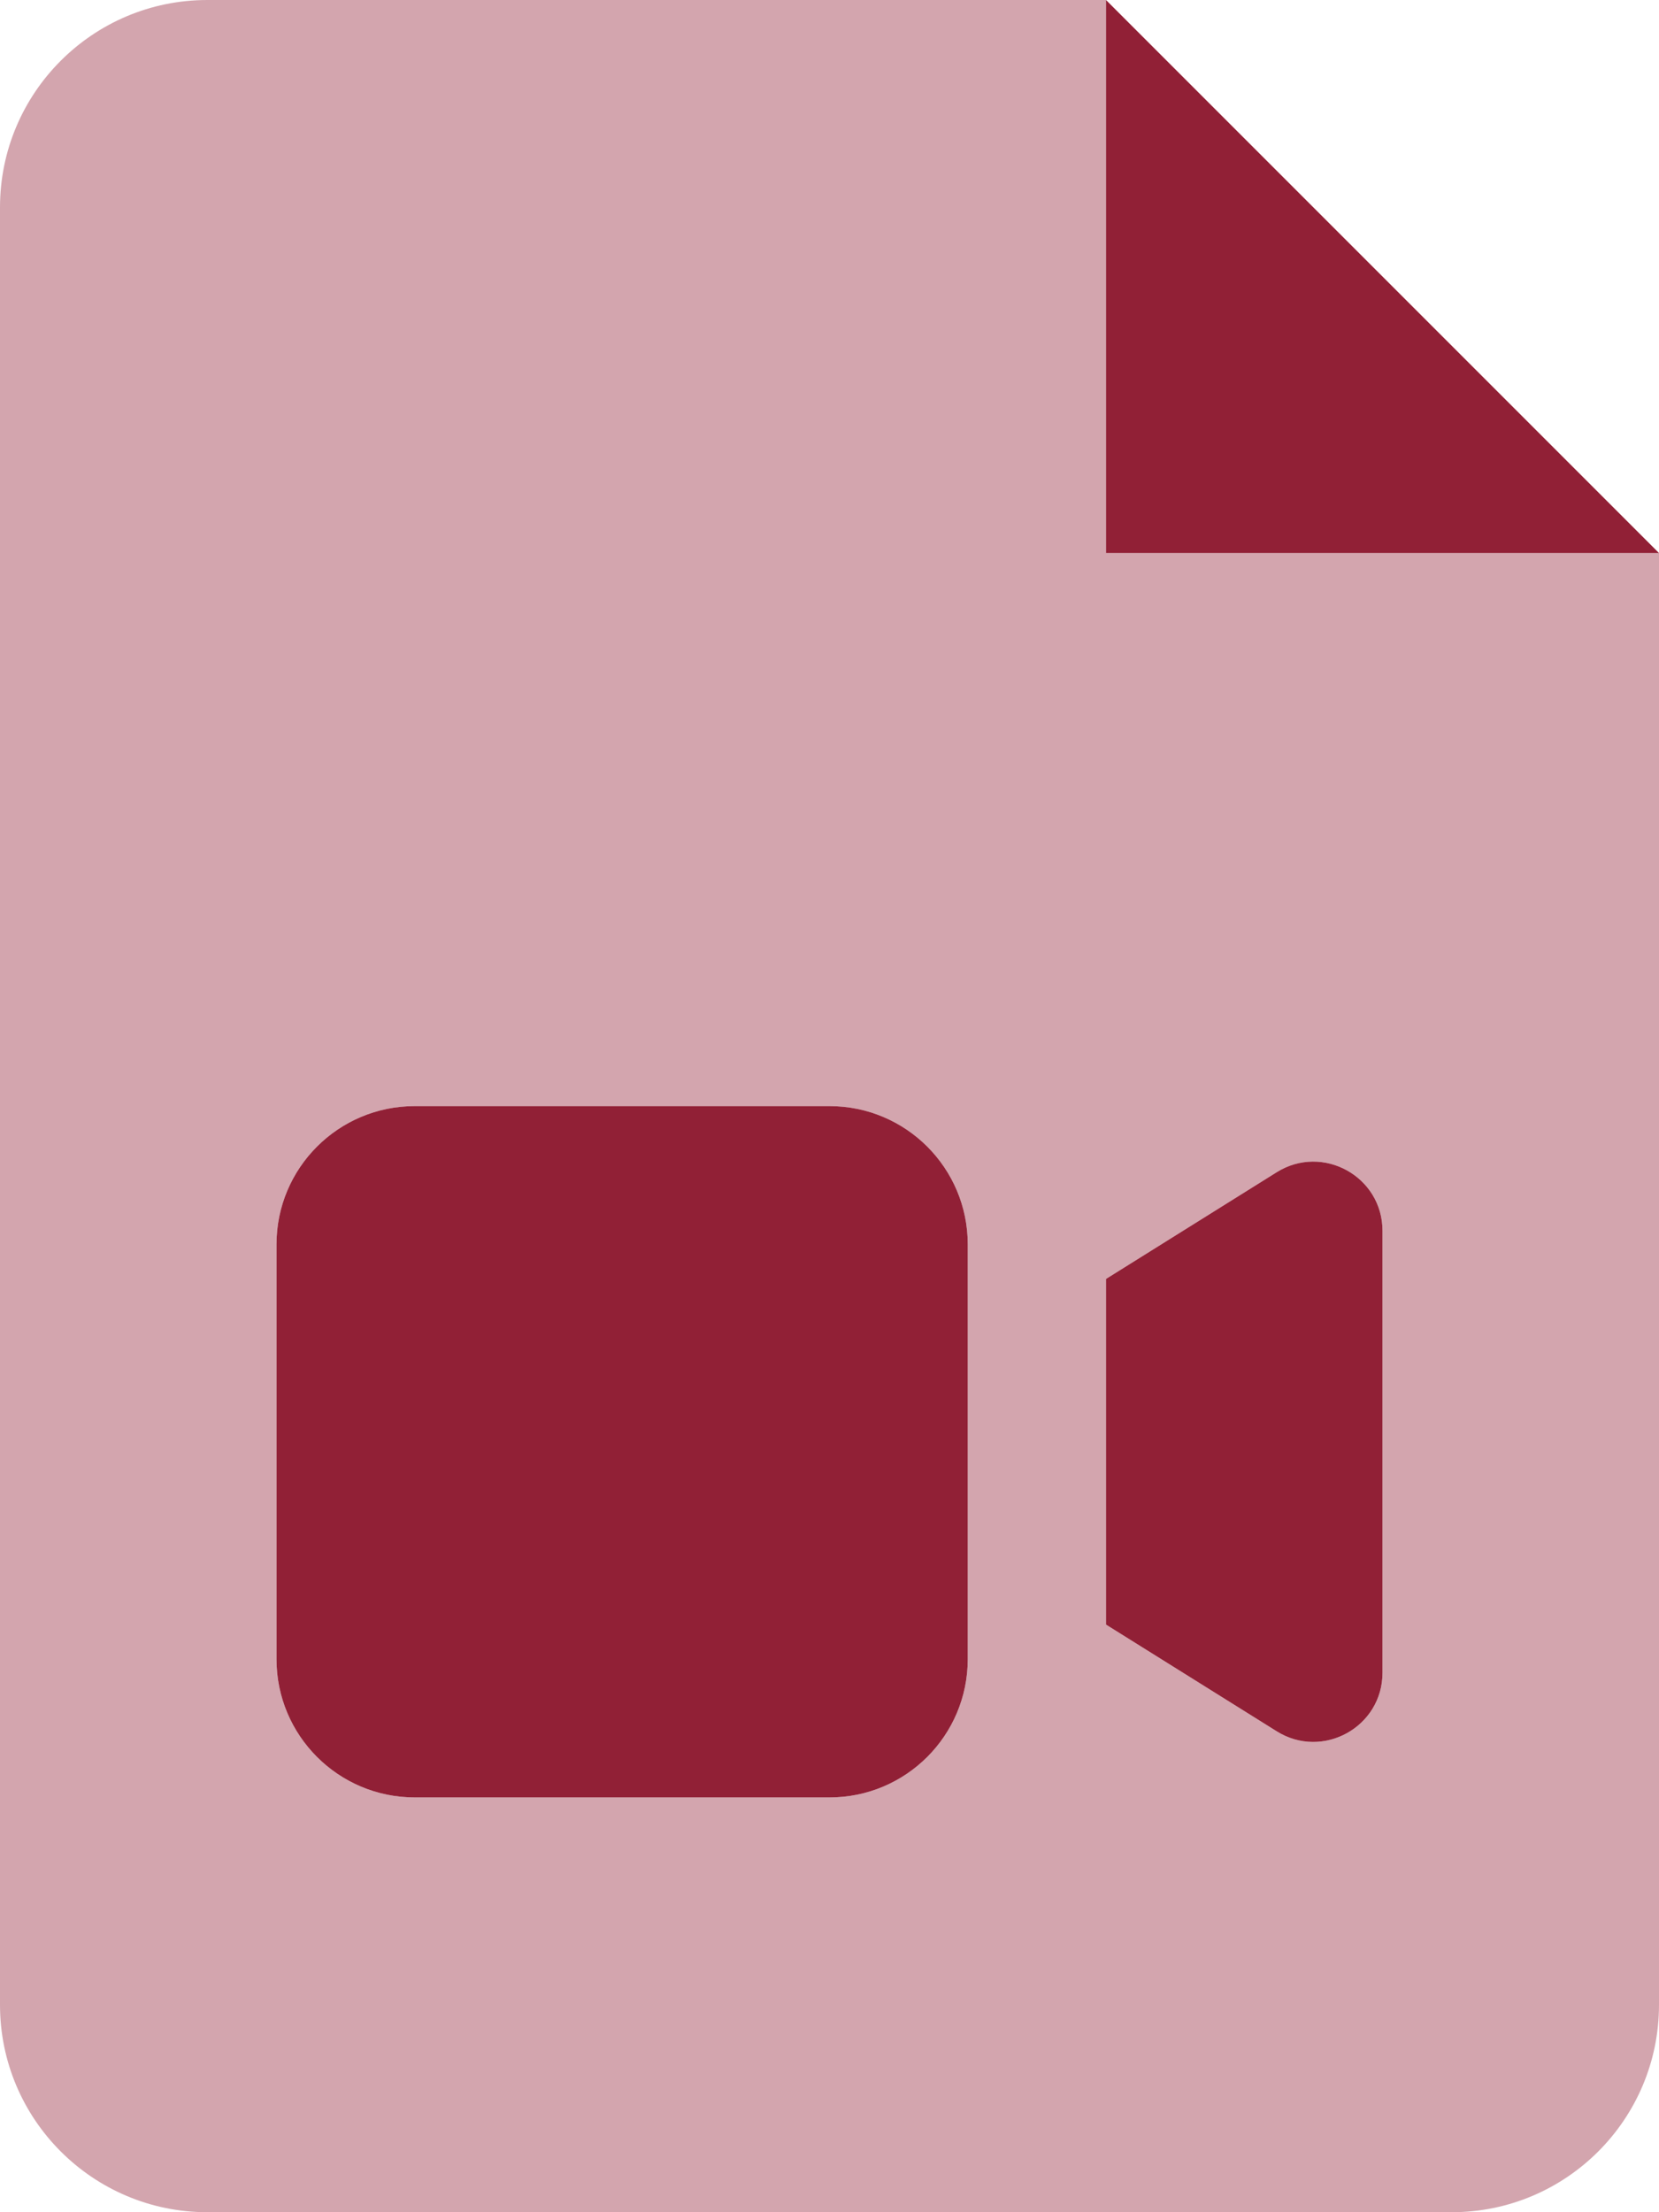
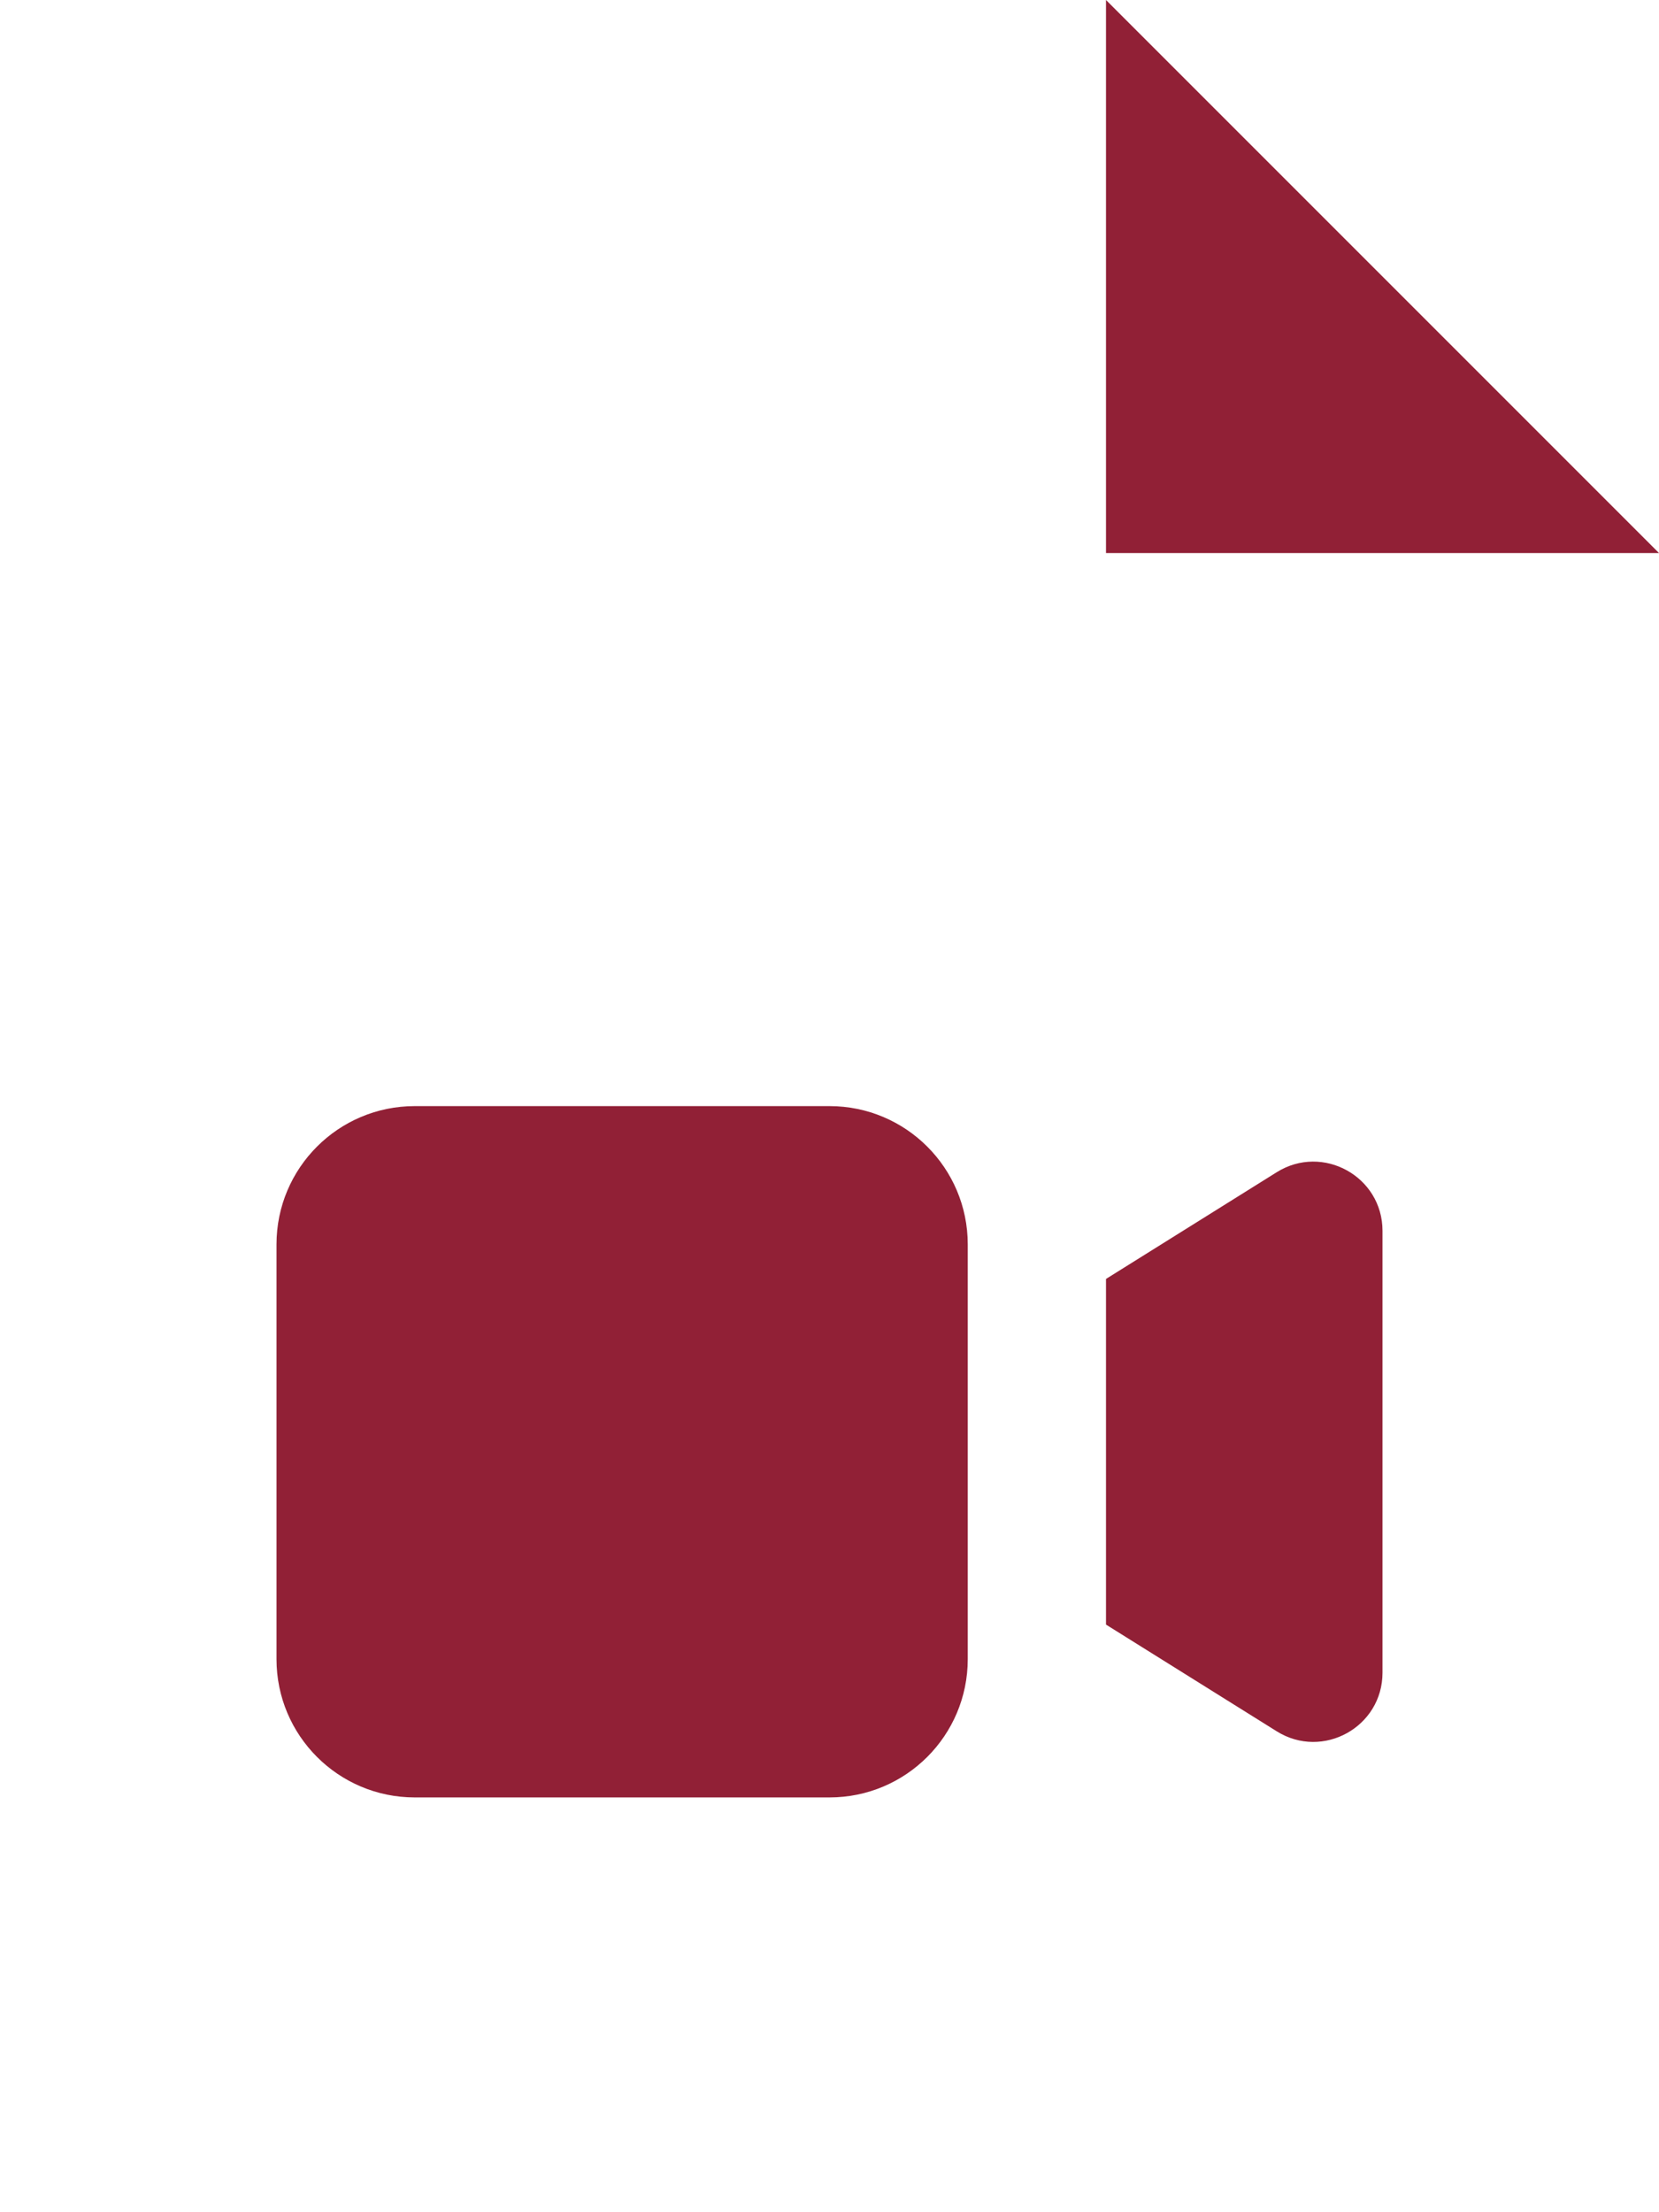
<svg xmlns="http://www.w3.org/2000/svg" width="384" height="512" viewBox="0 0 384 512" fill="none">
-   <path opacity="0.4" d="M256 128V0H48C21.49 0 0 21.492 0 48V464C0 490.508 21.49 512 48 512H336C362.51 512 384 490.508 384 464V128H256ZM224 384C224 401.672 209.674 416 192 416H96C78.326 416 64 401.672 64 384V288C64 270.328 78.326 256 96 256H192C209.674 256 224 270.328 224 288V384ZM320 387.133C320 399.699 306.178 407.359 295.52 400.699L256 376V296L295.52 271.297C306.178 264.641 320 272.301 320 284.867V387.133Z" fill="#912036" />
  <path d="M256 0V128H384L256 0ZM192 256H96C78.326 256 64 270.328 64 288V384C64 401.672 78.326 416 96 416H192C209.674 416 224 401.672 224 384V288C224 270.328 209.674 256 192 256ZM295.52 271.297L256 296V376L295.52 400.699C306.178 407.359 320 399.699 320 387.133V284.867C320 272.301 306.178 264.641 295.52 271.297Z" fill="#912036" />
</svg>